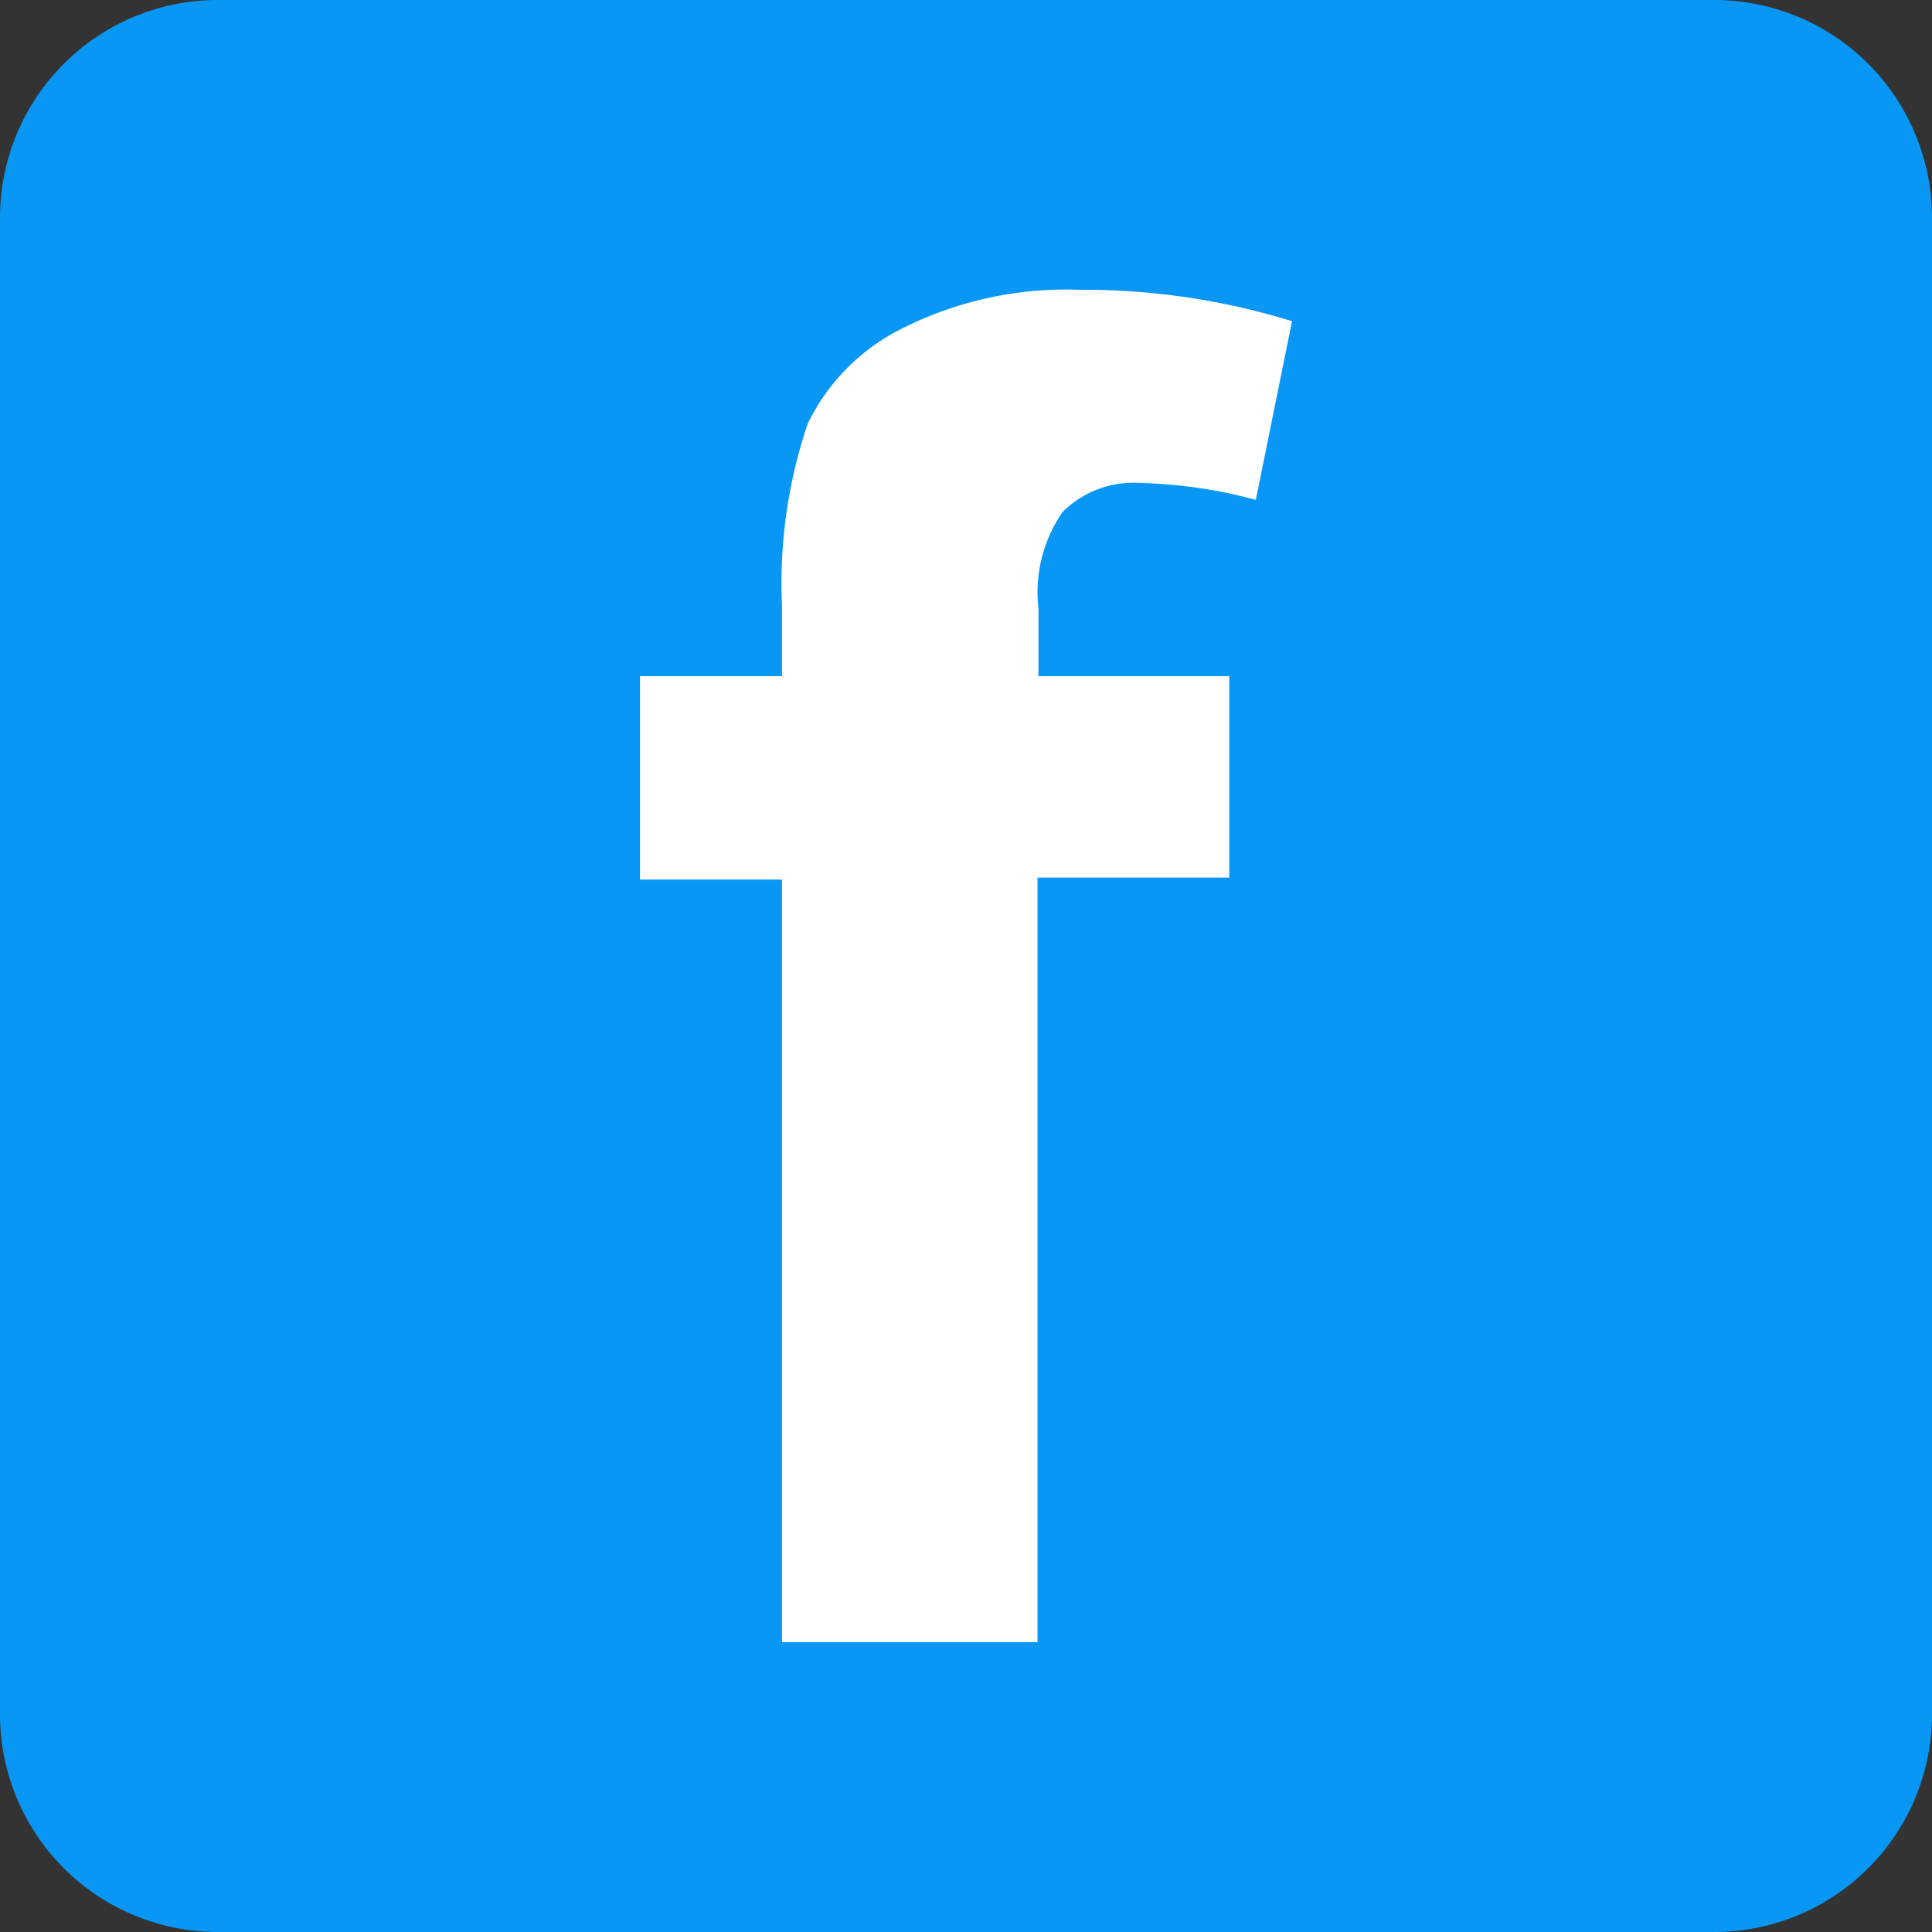
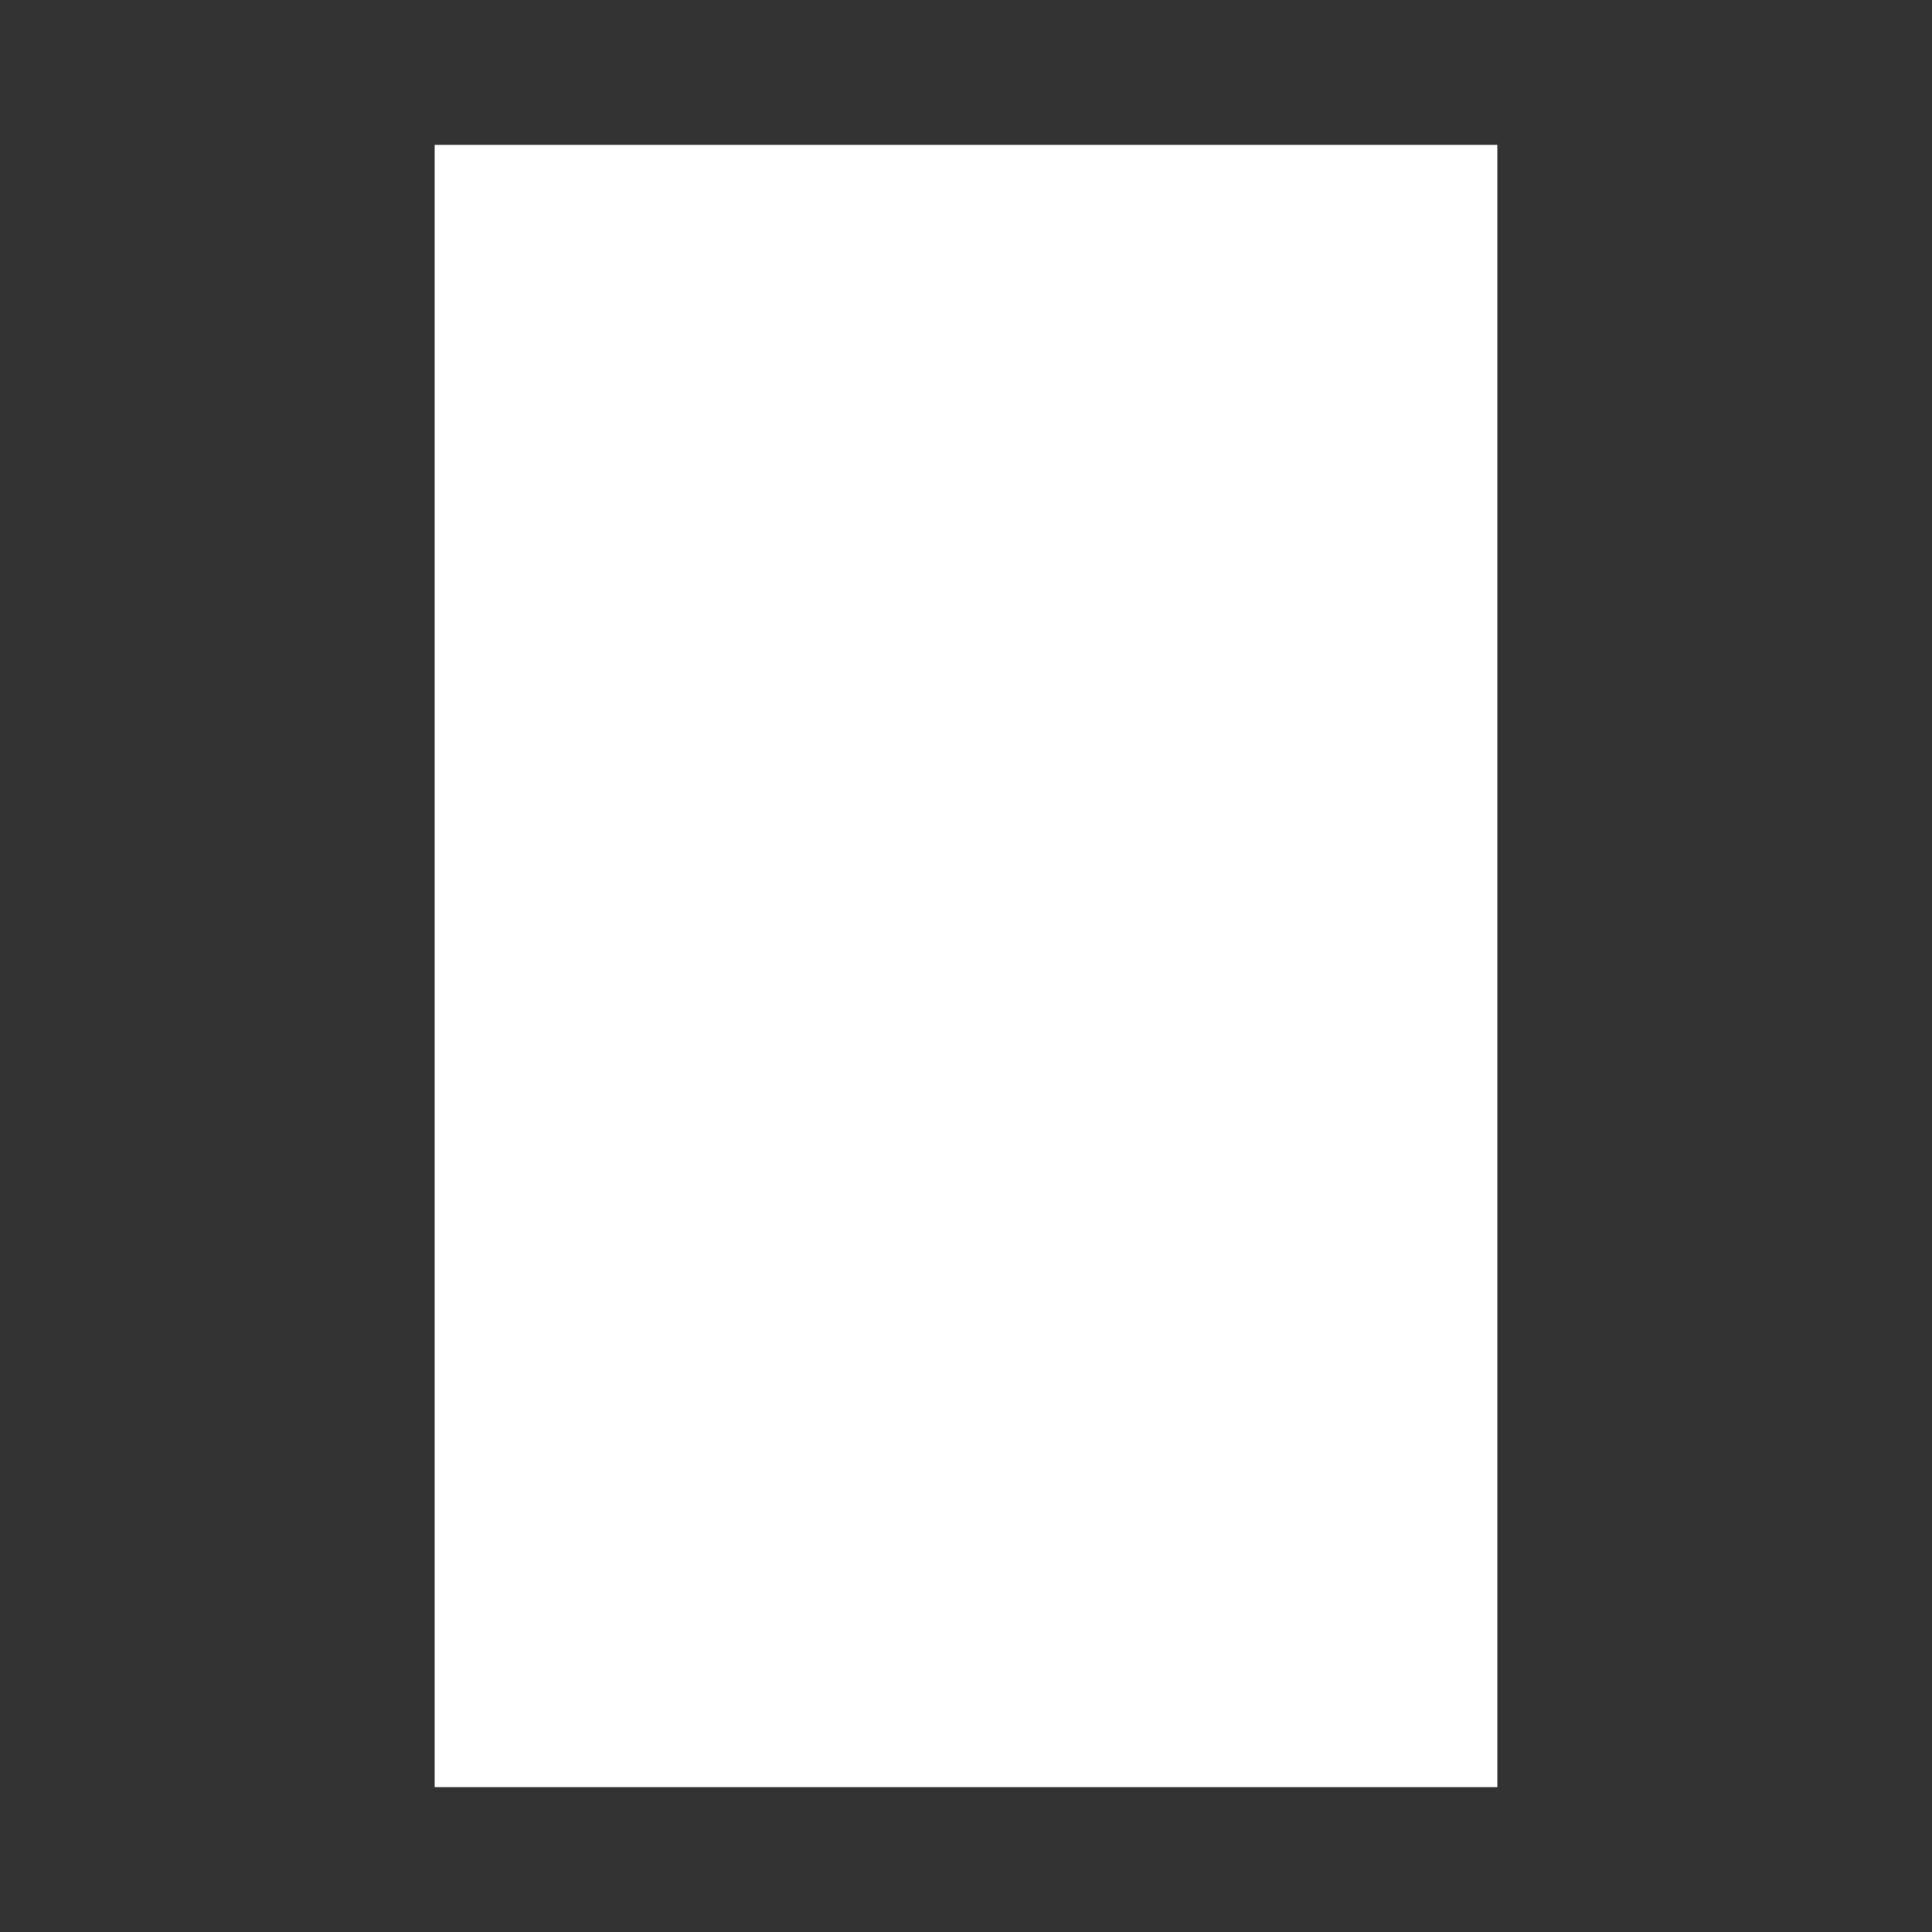
<svg xmlns="http://www.w3.org/2000/svg" viewBox="0 0 40 40">
  <rect x="0" y="0" width="40" height="40" fill="#333333" stroke="none" />
  <defs>
    <style>.a{fill:#fff;}.b{fill:#0997f5;}</style>
  </defs>
  <rect class="a" x="9" y="3" width="22" height="34" />
-   <path class="b" d="M35.5,0H4.5A4.51,4.51,0,0,0,0,4.5v31A4.51,4.51,0,0,0,4.5,40h31A4.51,4.51,0,0,0,40,35.5V4.5A4.51,4.51,0,0,0,35.5,0ZM26,10.35A10,10,0,0,0,23.62,10,2.08,2.08,0,0,0,22,10.6a2.92,2.92,0,0,0-.5,2V14h3.95v4.17H21.48V34H16.19V18.21H13.25V14h2.94V12.55a10.33,10.33,0,0,1,.53-3.77,4.29,4.29,0,0,1,2-2A7.53,7.53,0,0,1,22.35,6a14.61,14.61,0,0,1,4.4.65Z" />
</svg>